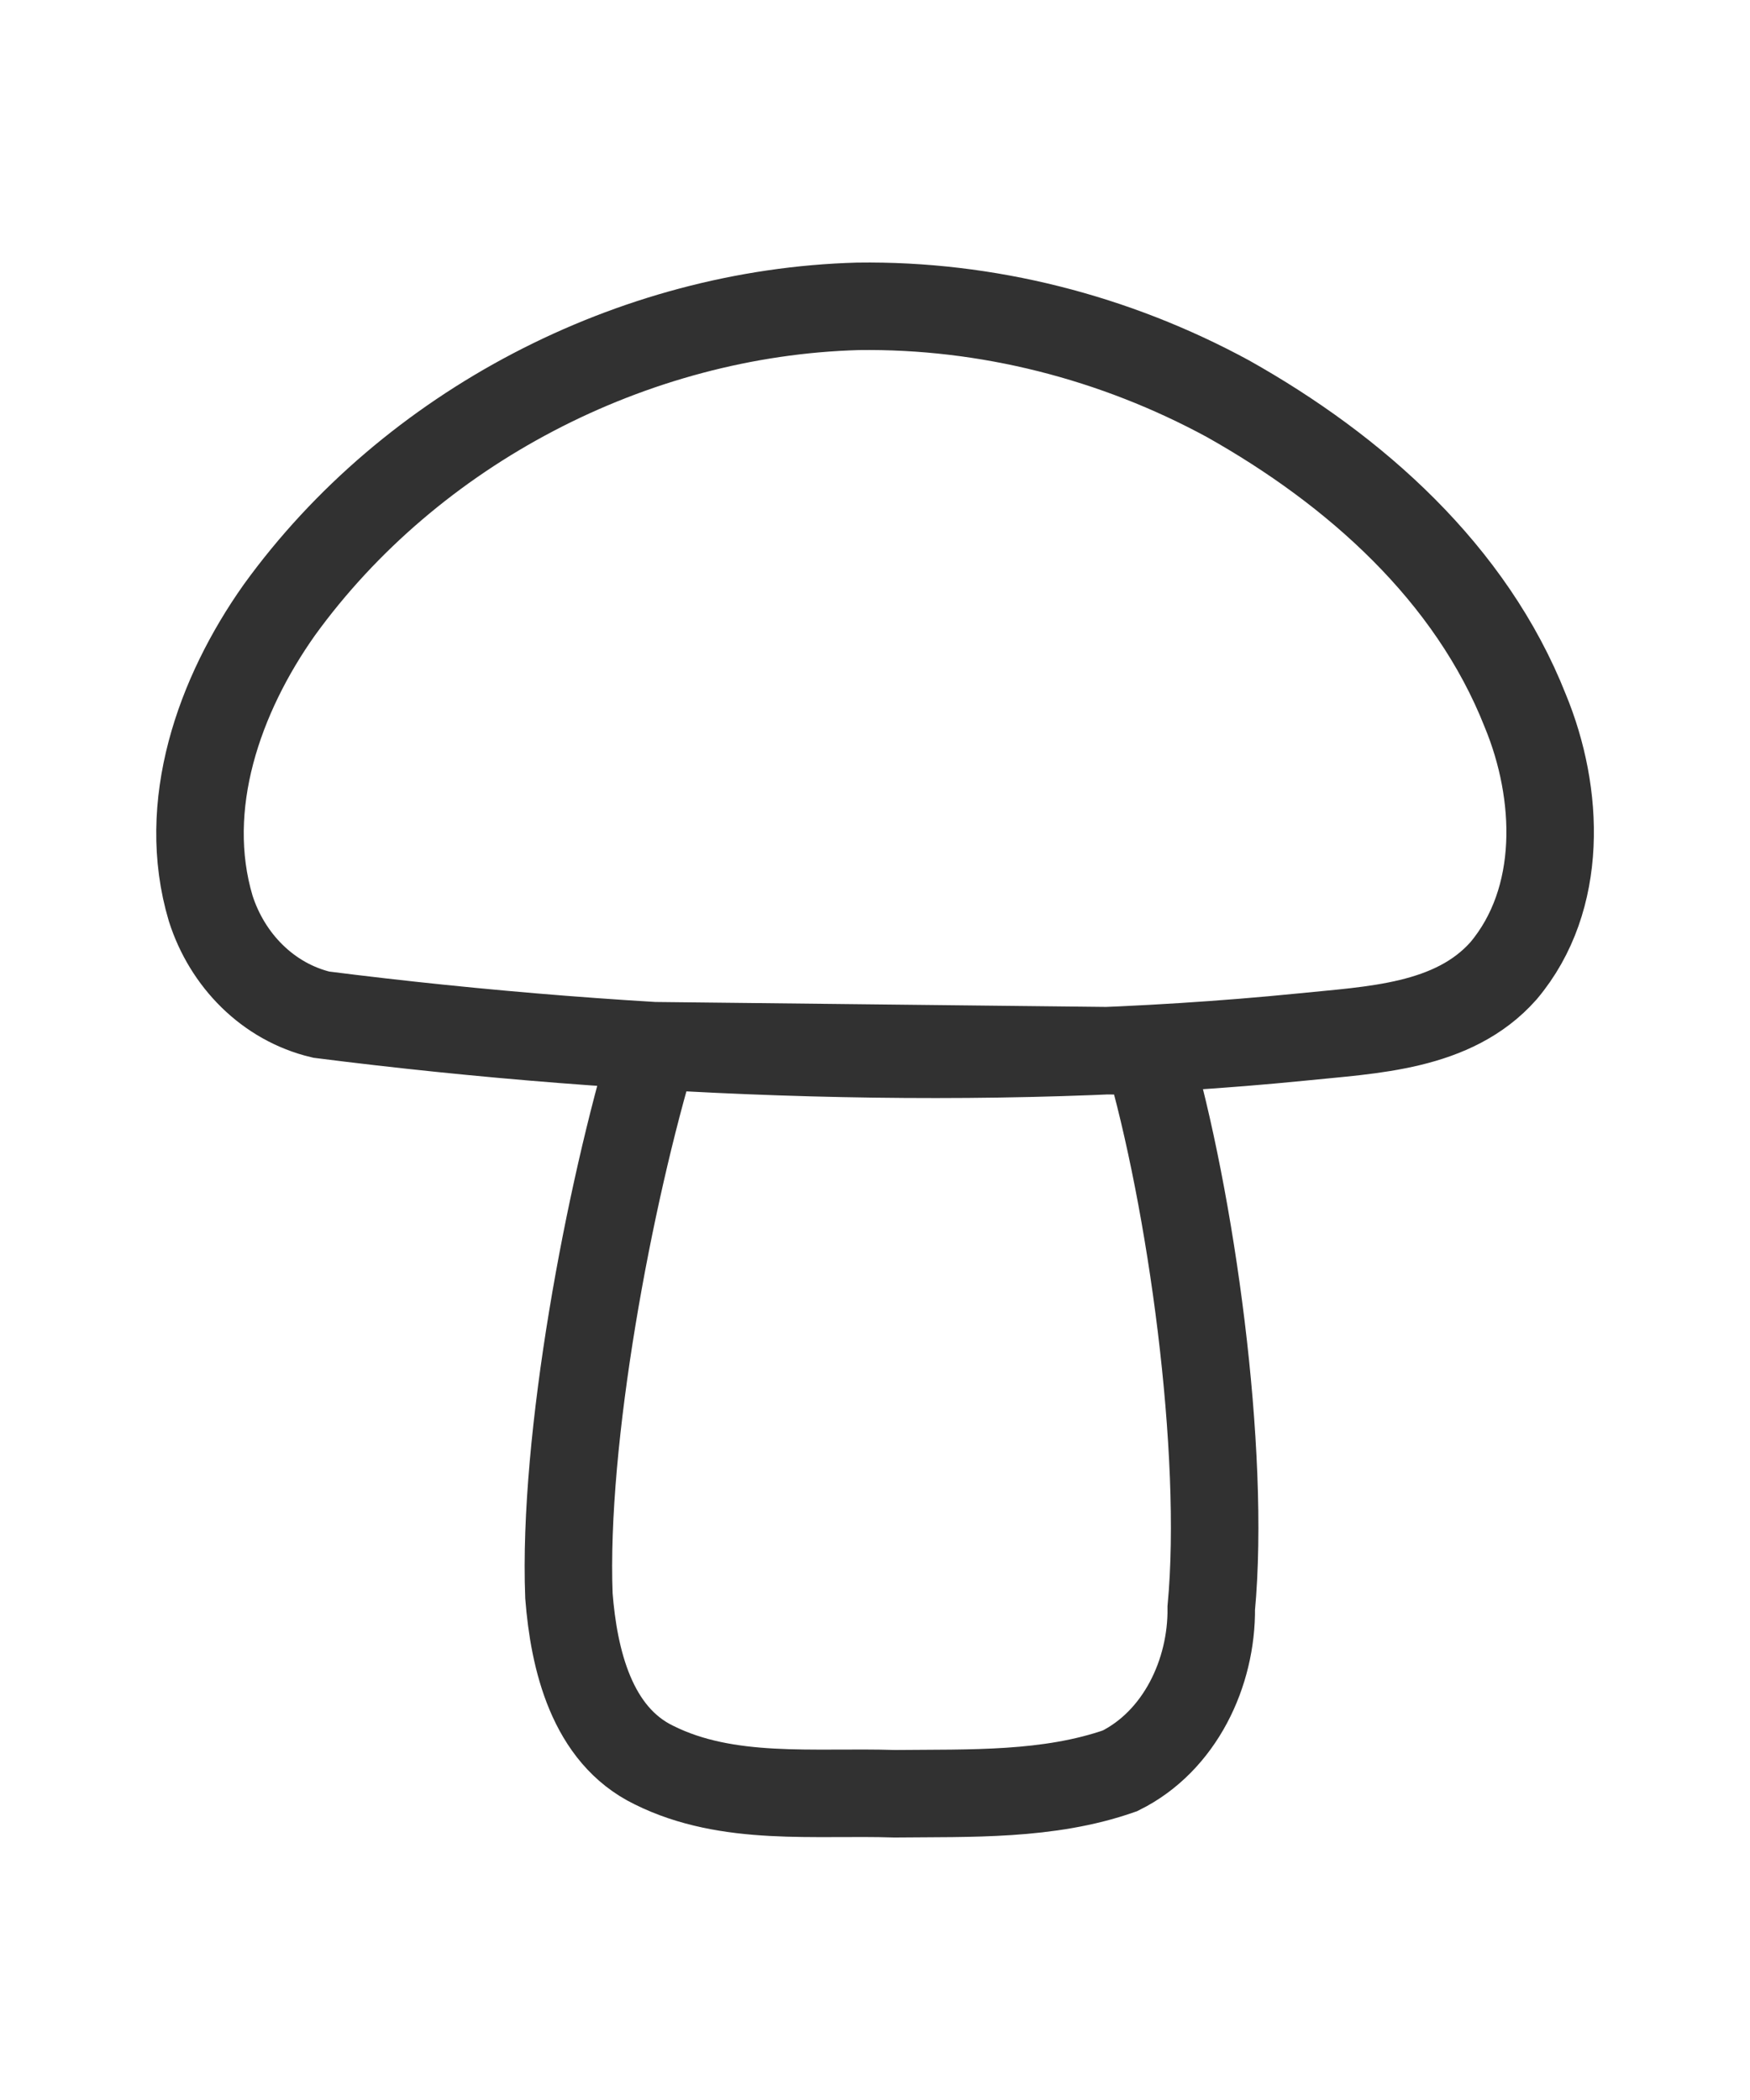
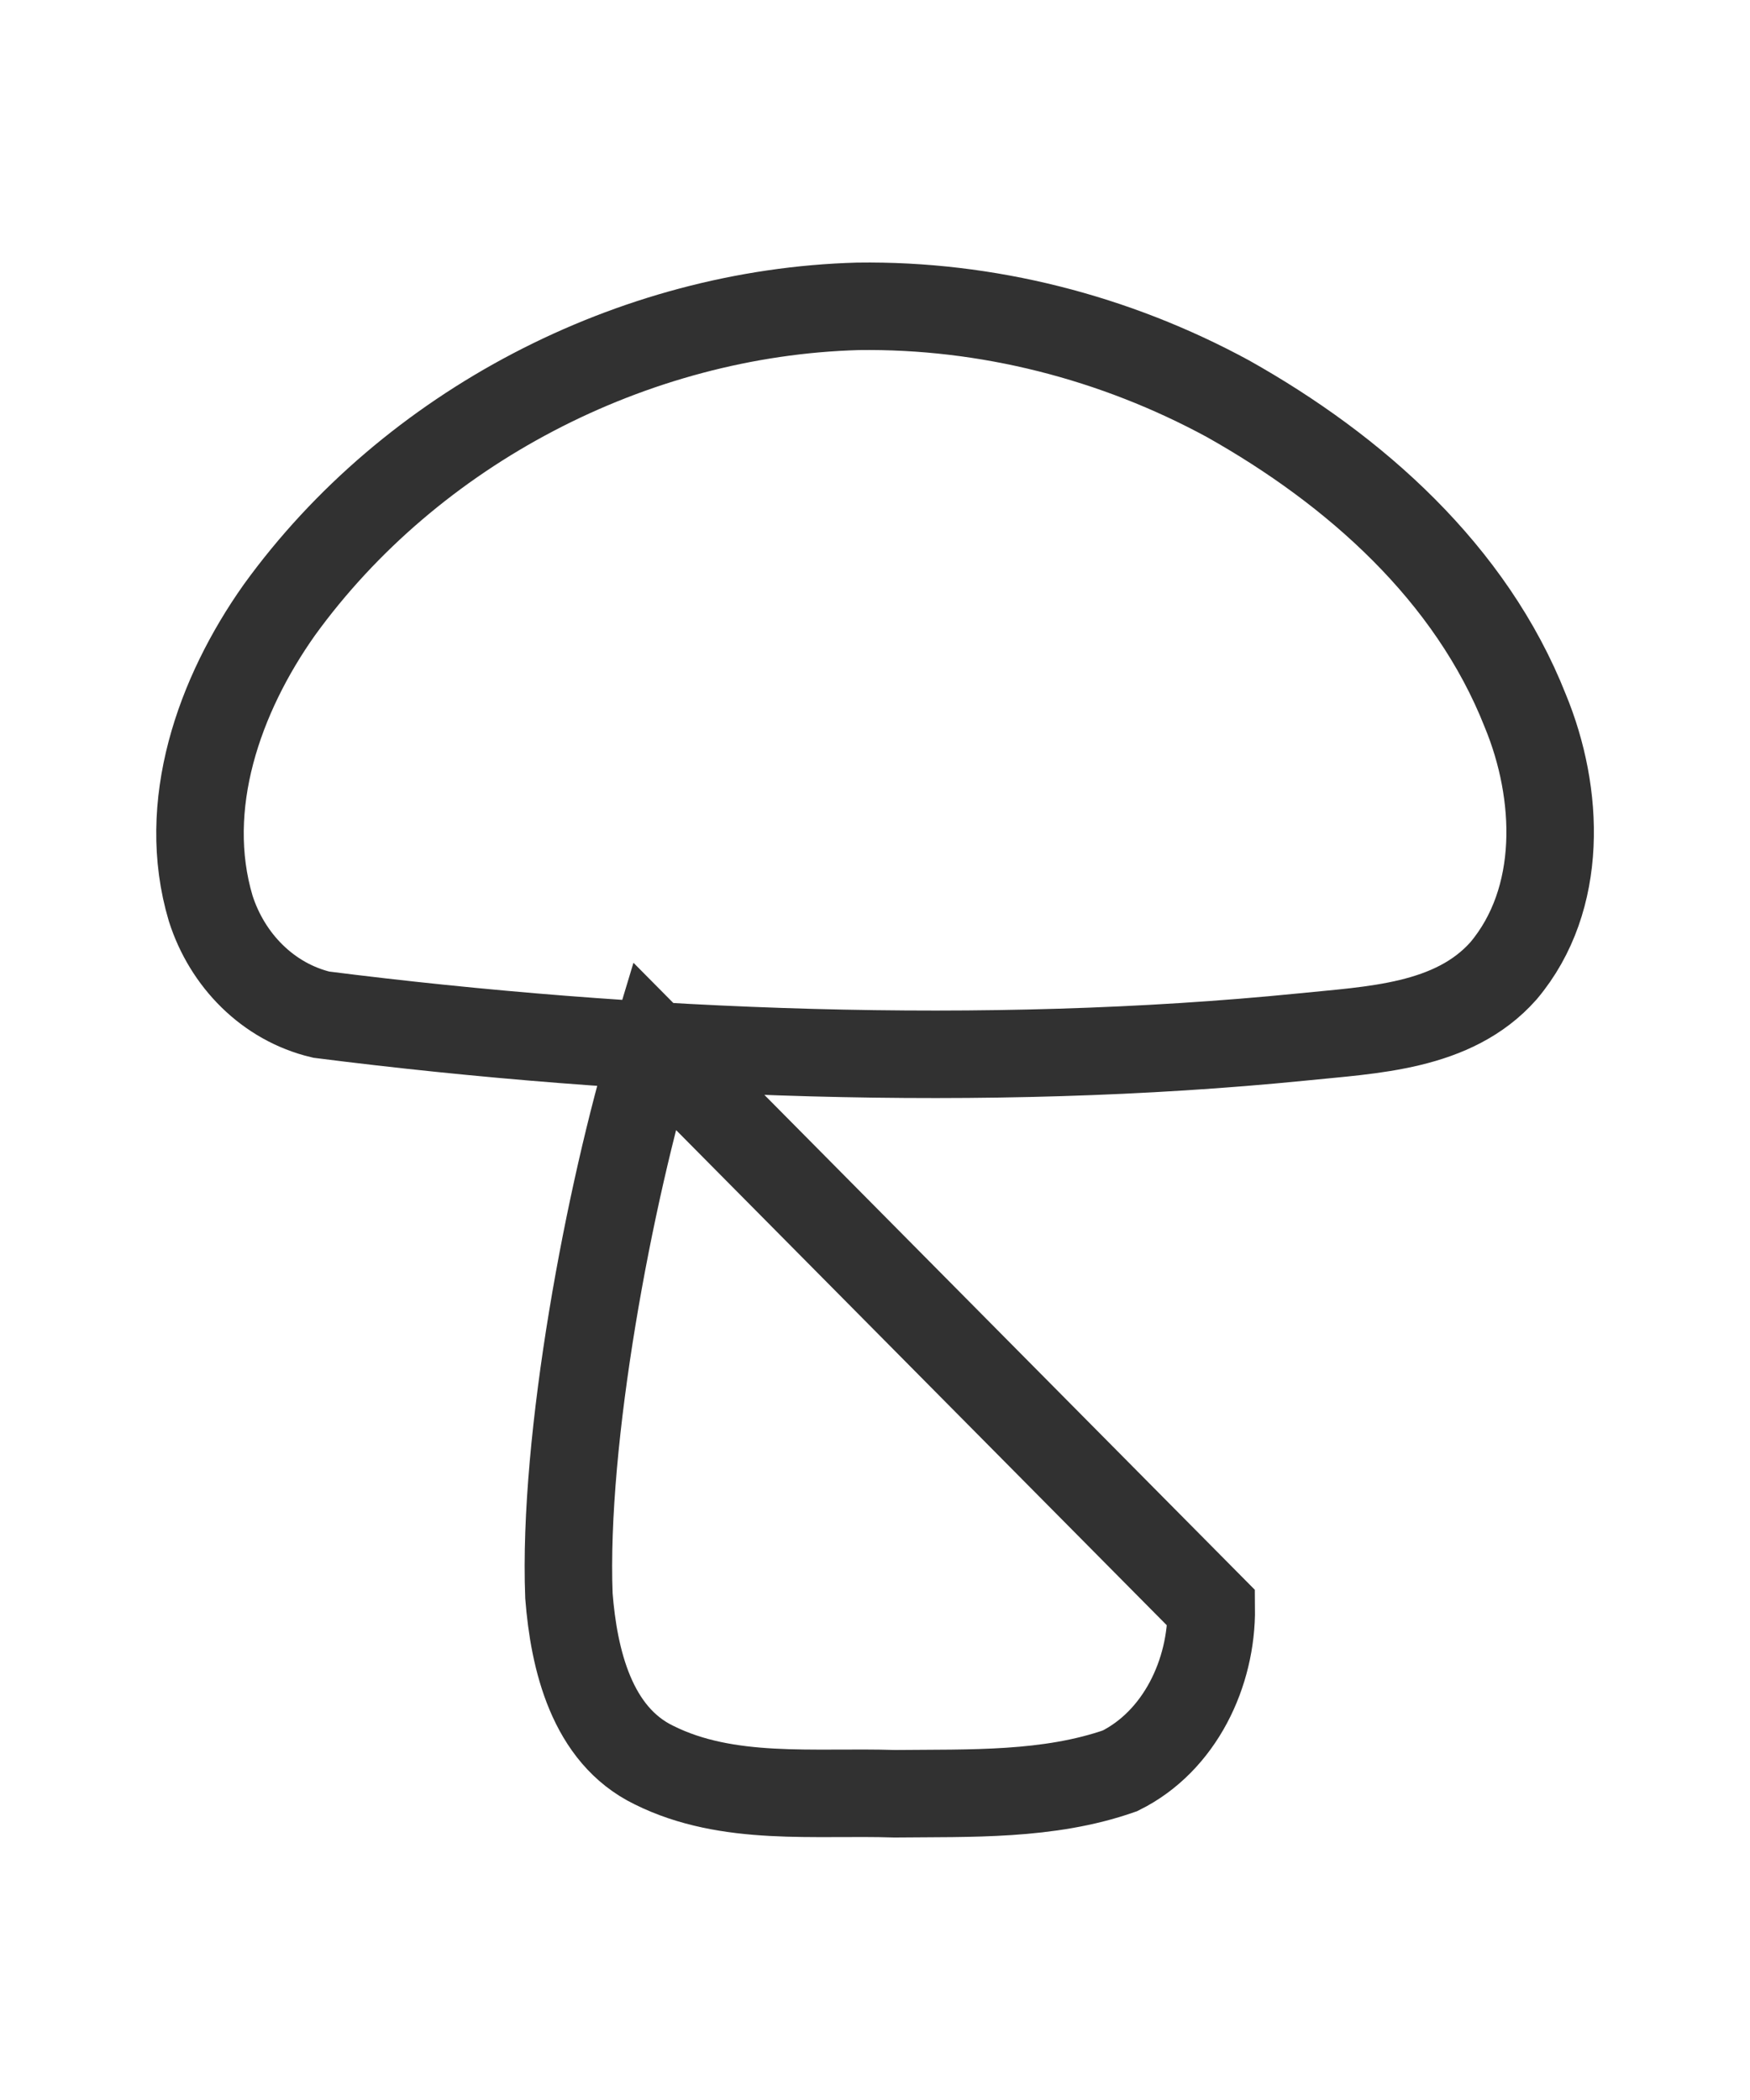
<svg xmlns="http://www.w3.org/2000/svg" width="20" height="24" viewBox="0 0 20 24" fill="none">
-   <path d="M14.875 11.852C15.677 11.769 16.608 11.744 17.183 11.095C17.873 10.275 17.822 9.067 17.432 8.124C16.811 6.549 15.485 5.372 14.034 4.557C12.742 3.855 11.279 3.48 9.805 3.501C7.228 3.572 4.699 4.886 3.191 6.973C2.505 7.943 2.057 9.204 2.408 10.382C2.597 10.974 3.062 11.451 3.671 11.596C7.268 12.053 11.283 12.211 14.875 11.852ZM7.475 11.951C6.96 13.653 6.433 16.45 6.502 18.239C6.559 18.964 6.761 19.828 7.475 20.173C8.321 20.594 9.309 20.47 10.226 20.5C11.087 20.491 11.981 20.525 12.8 20.238C13.485 19.898 13.851 19.119 13.843 18.377C14.01 16.585 13.613 13.713 13.114 12.013L7.475 11.951Z" stroke="#313131" />
+   <path d="M14.875 11.852C15.677 11.769 16.608 11.744 17.183 11.095C17.873 10.275 17.822 9.067 17.432 8.124C16.811 6.549 15.485 5.372 14.034 4.557C12.742 3.855 11.279 3.48 9.805 3.501C7.228 3.572 4.699 4.886 3.191 6.973C2.505 7.943 2.057 9.204 2.408 10.382C2.597 10.974 3.062 11.451 3.671 11.596C7.268 12.053 11.283 12.211 14.875 11.852ZM7.475 11.951C6.96 13.653 6.433 16.45 6.502 18.239C6.559 18.964 6.761 19.828 7.475 20.173C8.321 20.594 9.309 20.47 10.226 20.5C11.087 20.491 11.981 20.525 12.8 20.238C13.485 19.898 13.851 19.119 13.843 18.377L7.475 11.951Z" stroke="#313131" />
</svg>